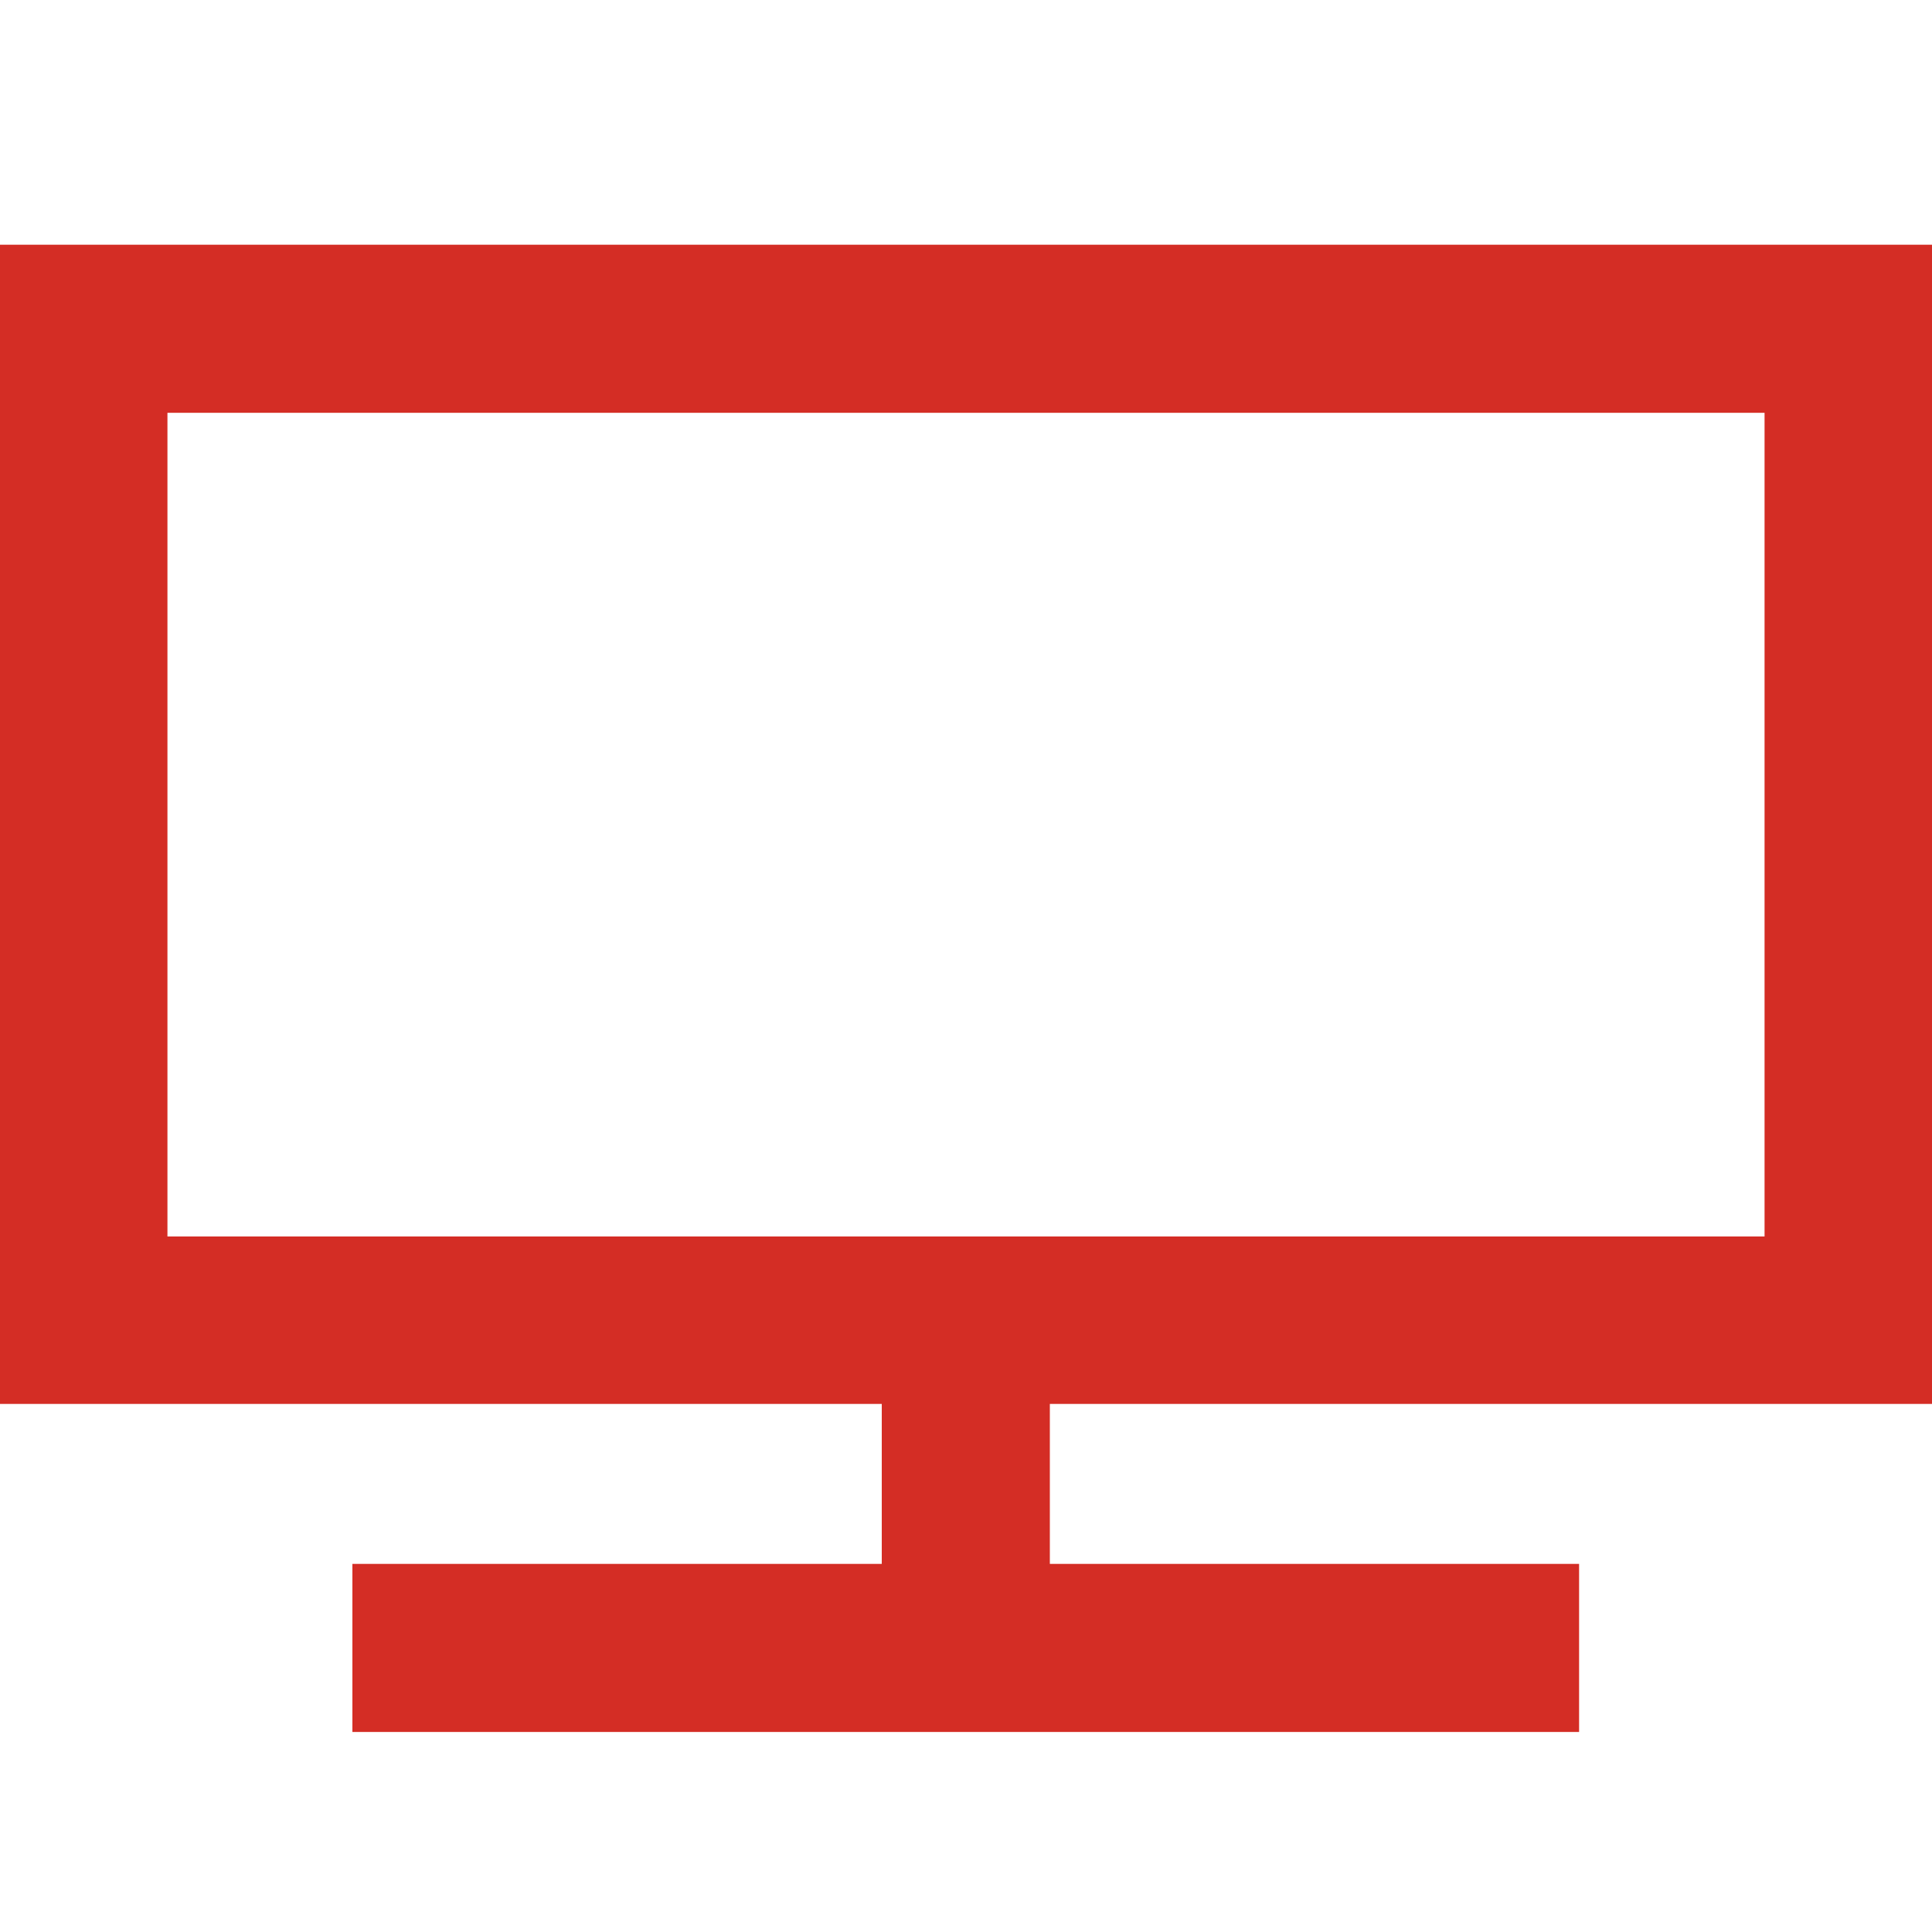
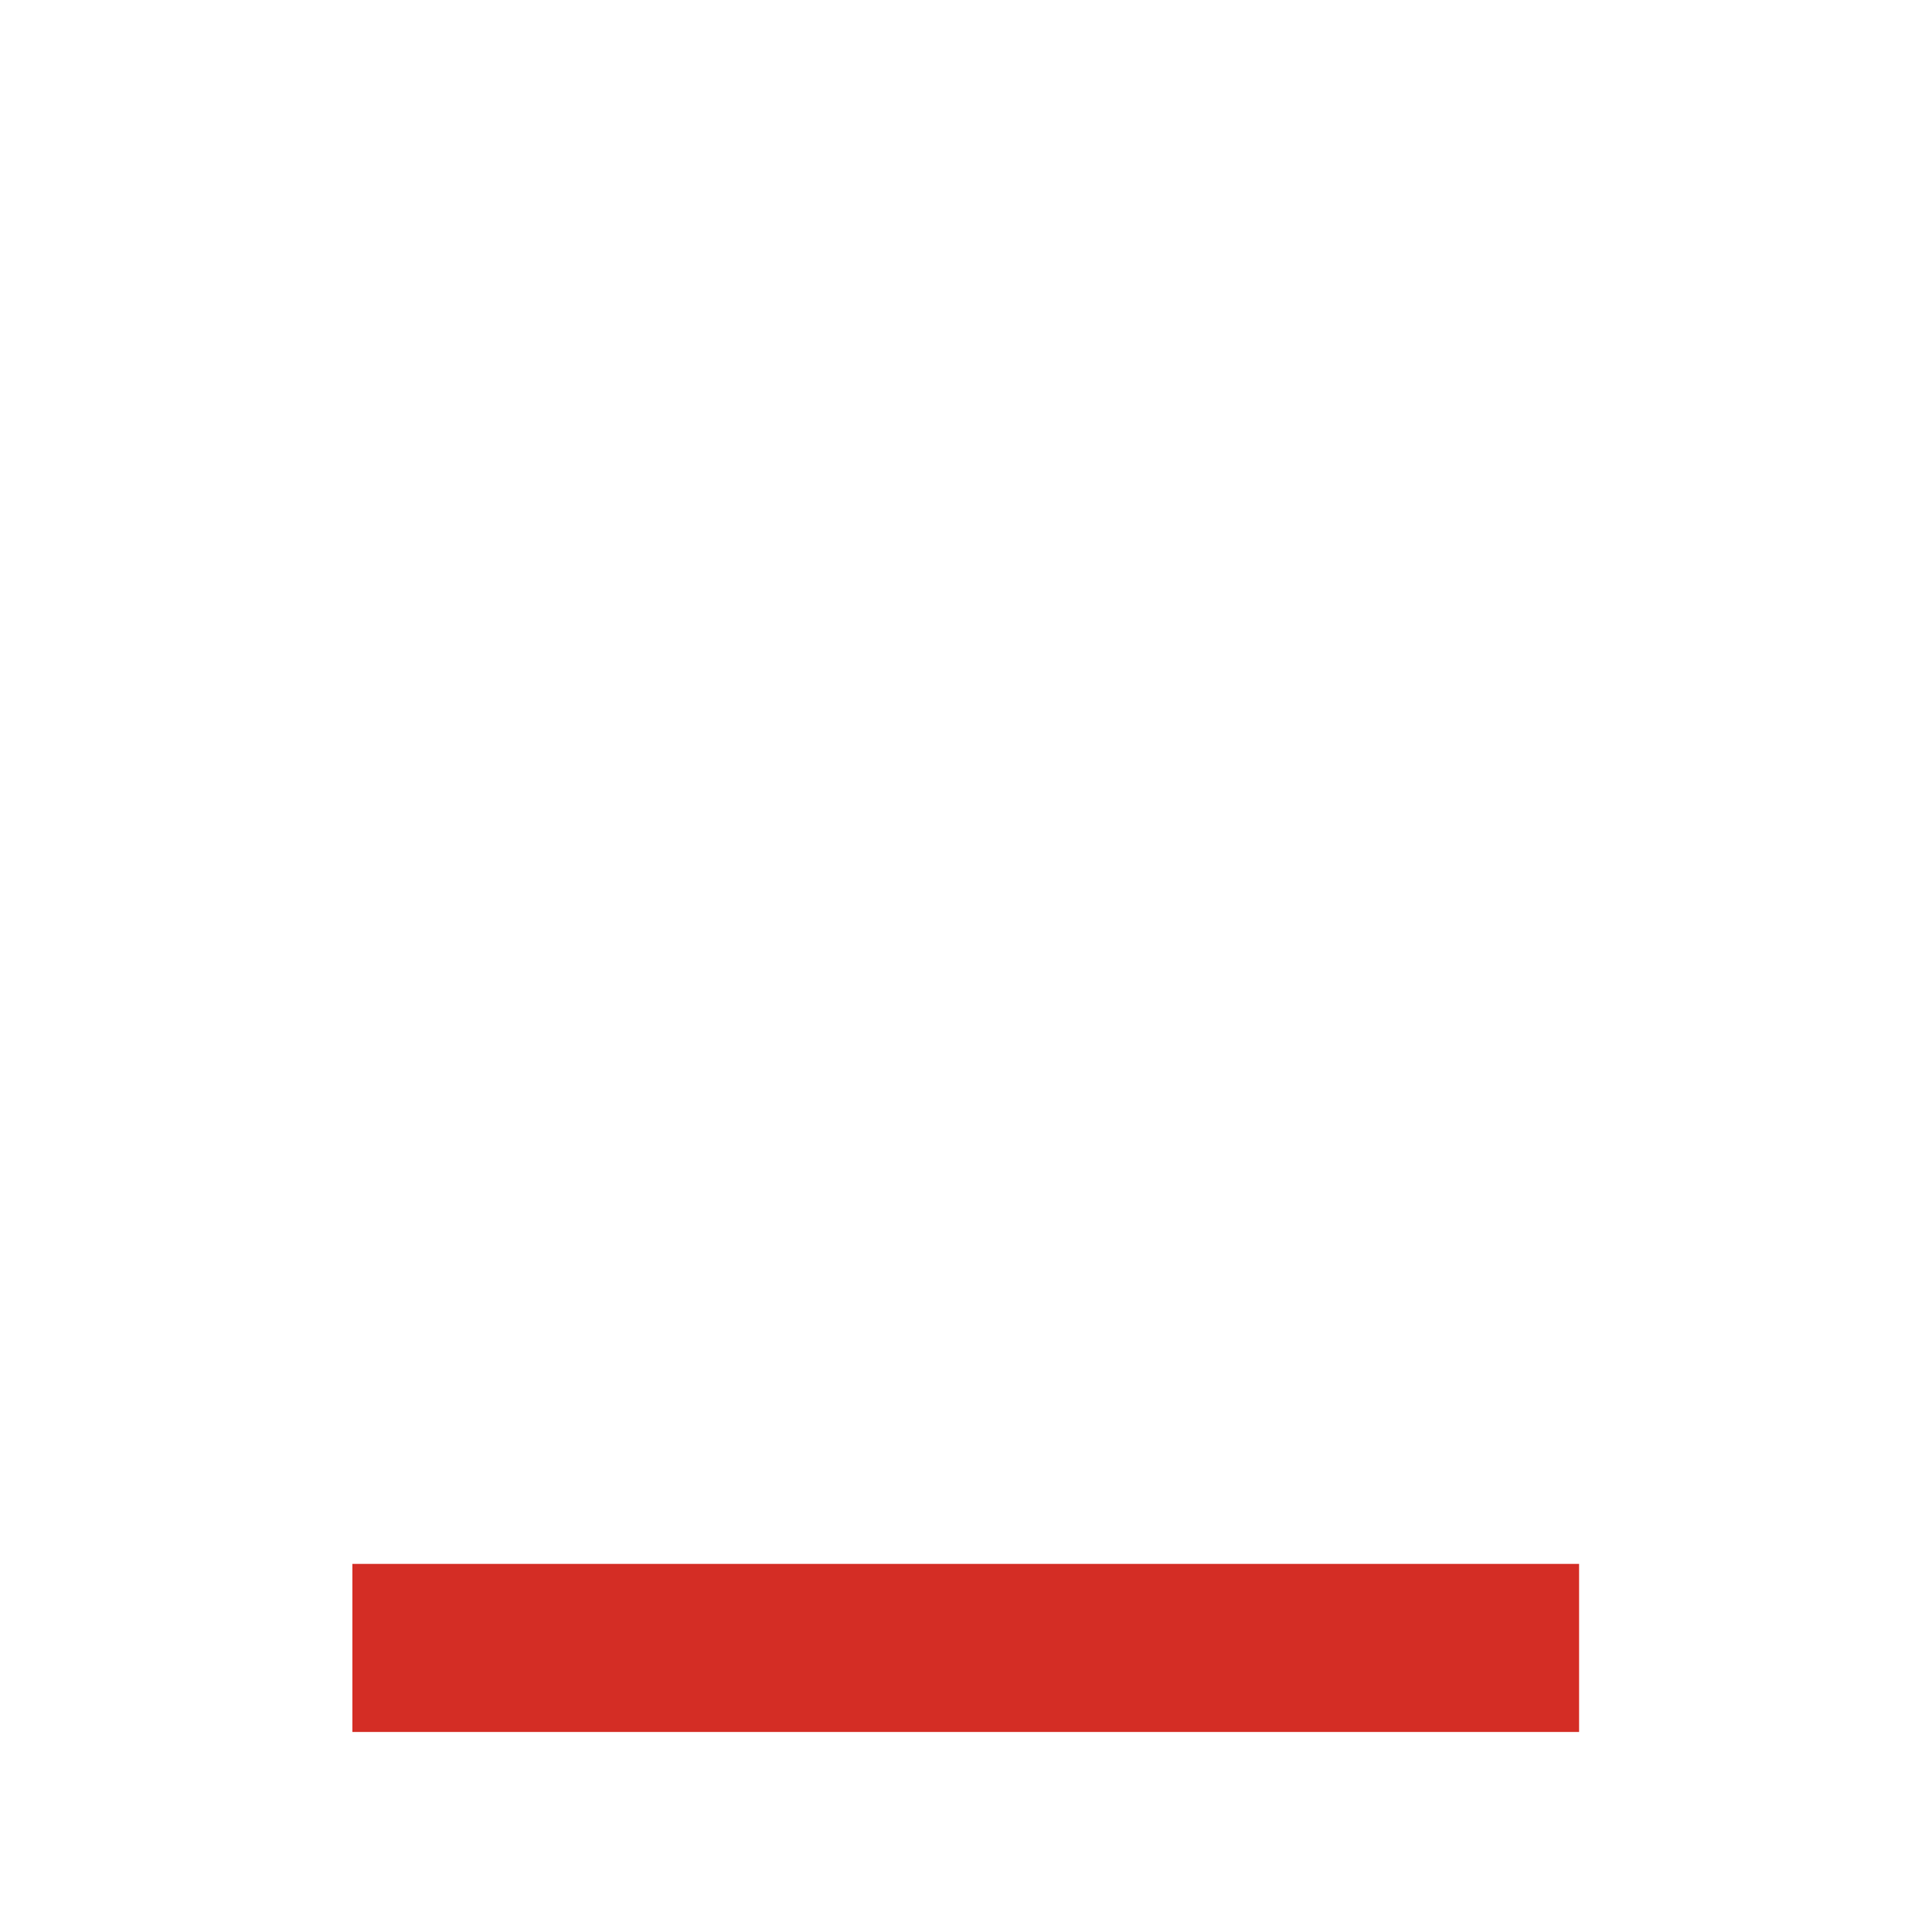
<svg xmlns="http://www.w3.org/2000/svg" id="レイヤー_1" data-name="レイヤー 1" width="150" height="150" viewBox="0 0 150 150">
  <defs>
    <style>.cls-1{fill:#d42d25;}</style>
  </defs>
-   <path class="cls-1" d="M150,109H0V19H150ZM13,96H137V32.05H13Z" />
-   <rect class="cls-1" x="68.46" y="104.46" width="13.05" height="23.48" />
  <rect class="cls-1" x="27.36" y="121.42" width="95.24" height="13.05" />
</svg>